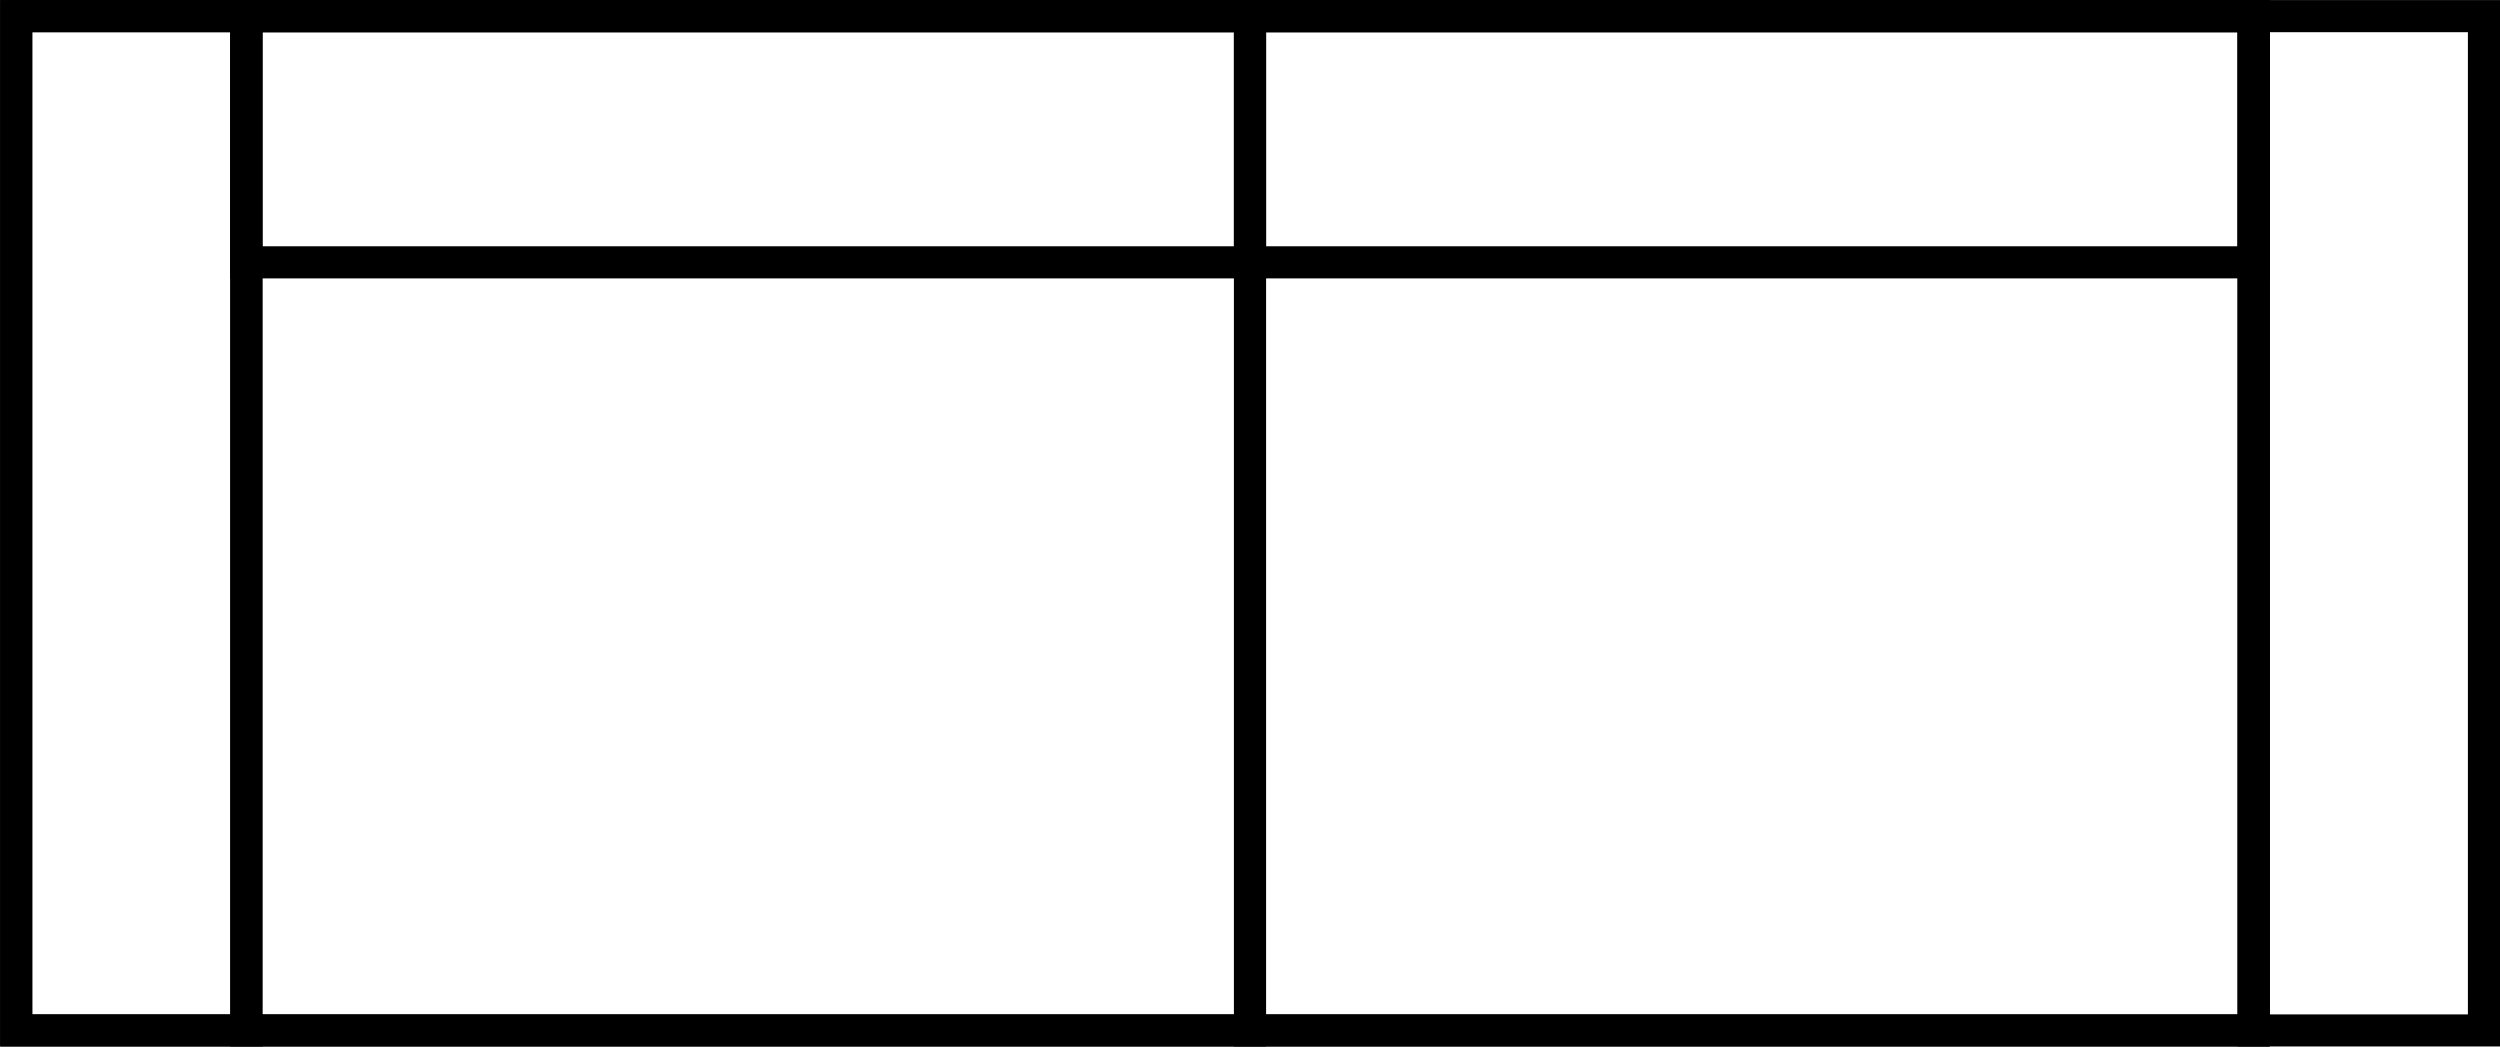
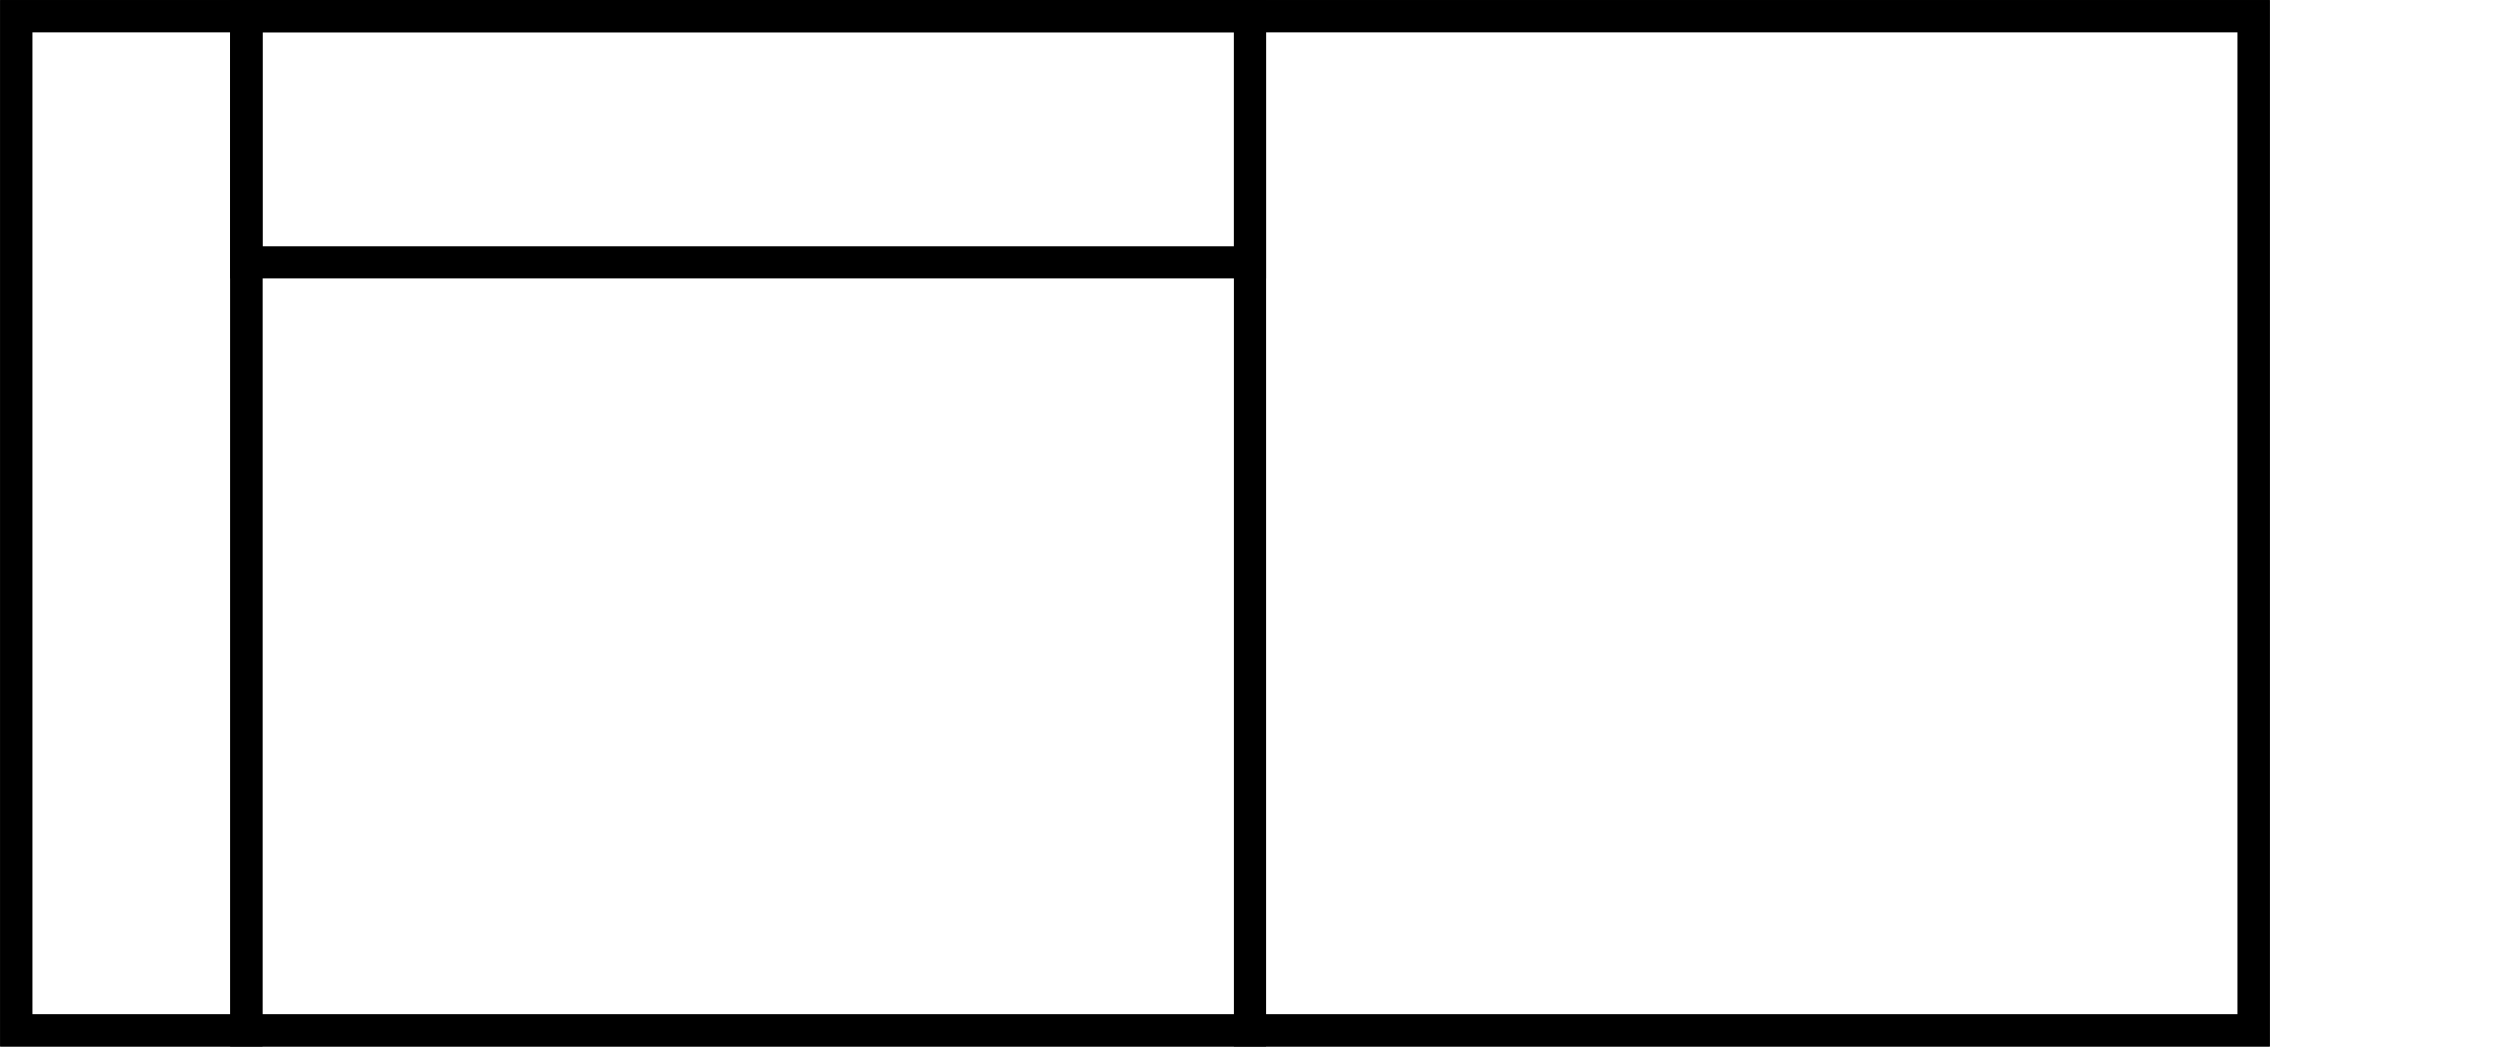
<svg xmlns="http://www.w3.org/2000/svg" xml:space="preserve" width="41.187mm" height="17.242mm" style="shape-rendering:geometricPrecision; text-rendering:geometricPrecision; image-rendering:optimizeQuality; fill-rule:evenodd; clip-rule:evenodd" viewBox="0 0 162.76 68.14">
  <defs>
    <style type="text/css">  .str0 {stroke:black;stroke-width:2.09;stroke-miterlimit:22.926} .fil0 {fill:none}  </style>
  </defs>
  <g id="Слой_x0020_1">
    <rect class="fil0 str0" x="1.05" y="1.05" width="14.99" height="66.04" />
    <rect class="fil0 str0" x="1.05" y="1.05" width="145.68" height="66.04" />
-     <rect class="fil0 str0" x="81.38" y="1.05" width="65.35" height="16.03" />
-     <rect class="fil0 str0" x="146.73" y="1.05" width="14.99" height="66.04" />
    <rect class="fil0 str0" x="16.03" y="1.05" width="65.35" height="16.03" />
    <rect class="fil0 str0" x="16.03" y="1.05" width="65.35" height="66.04" />
    <rect class="fil0 str0" x="81.38" y="1.05" width="65.35" height="66.04" />
  </g>
</svg>